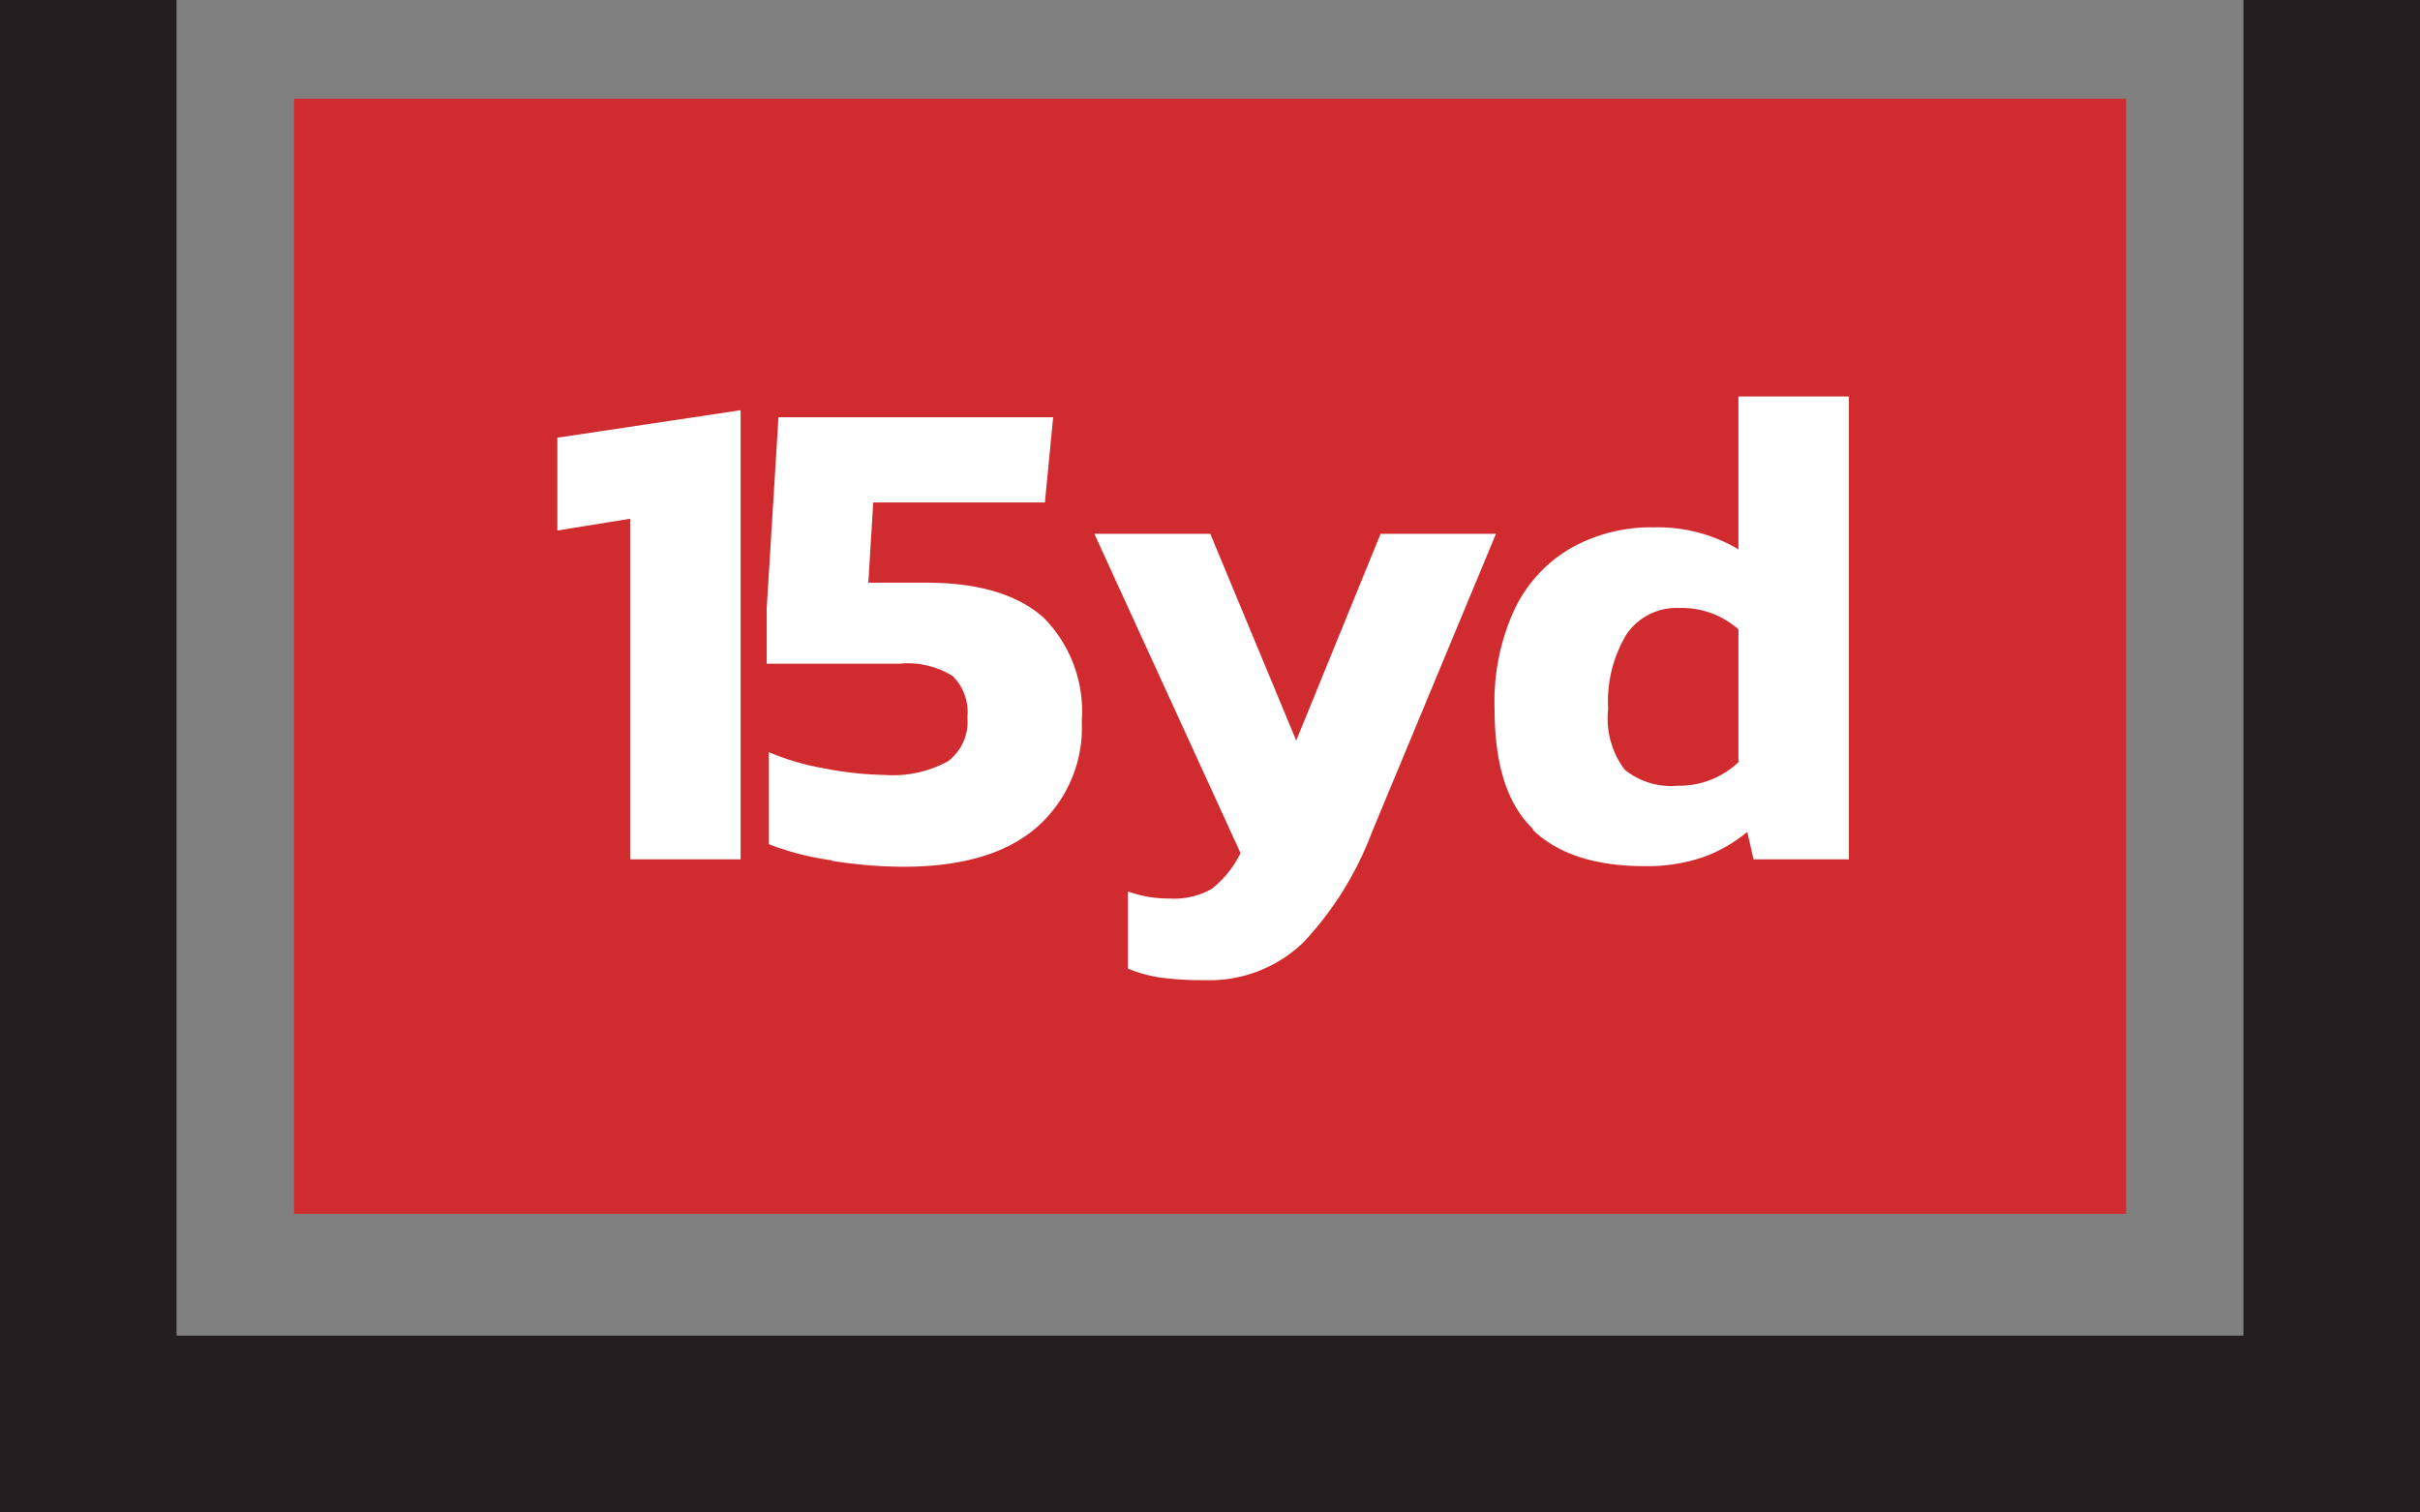
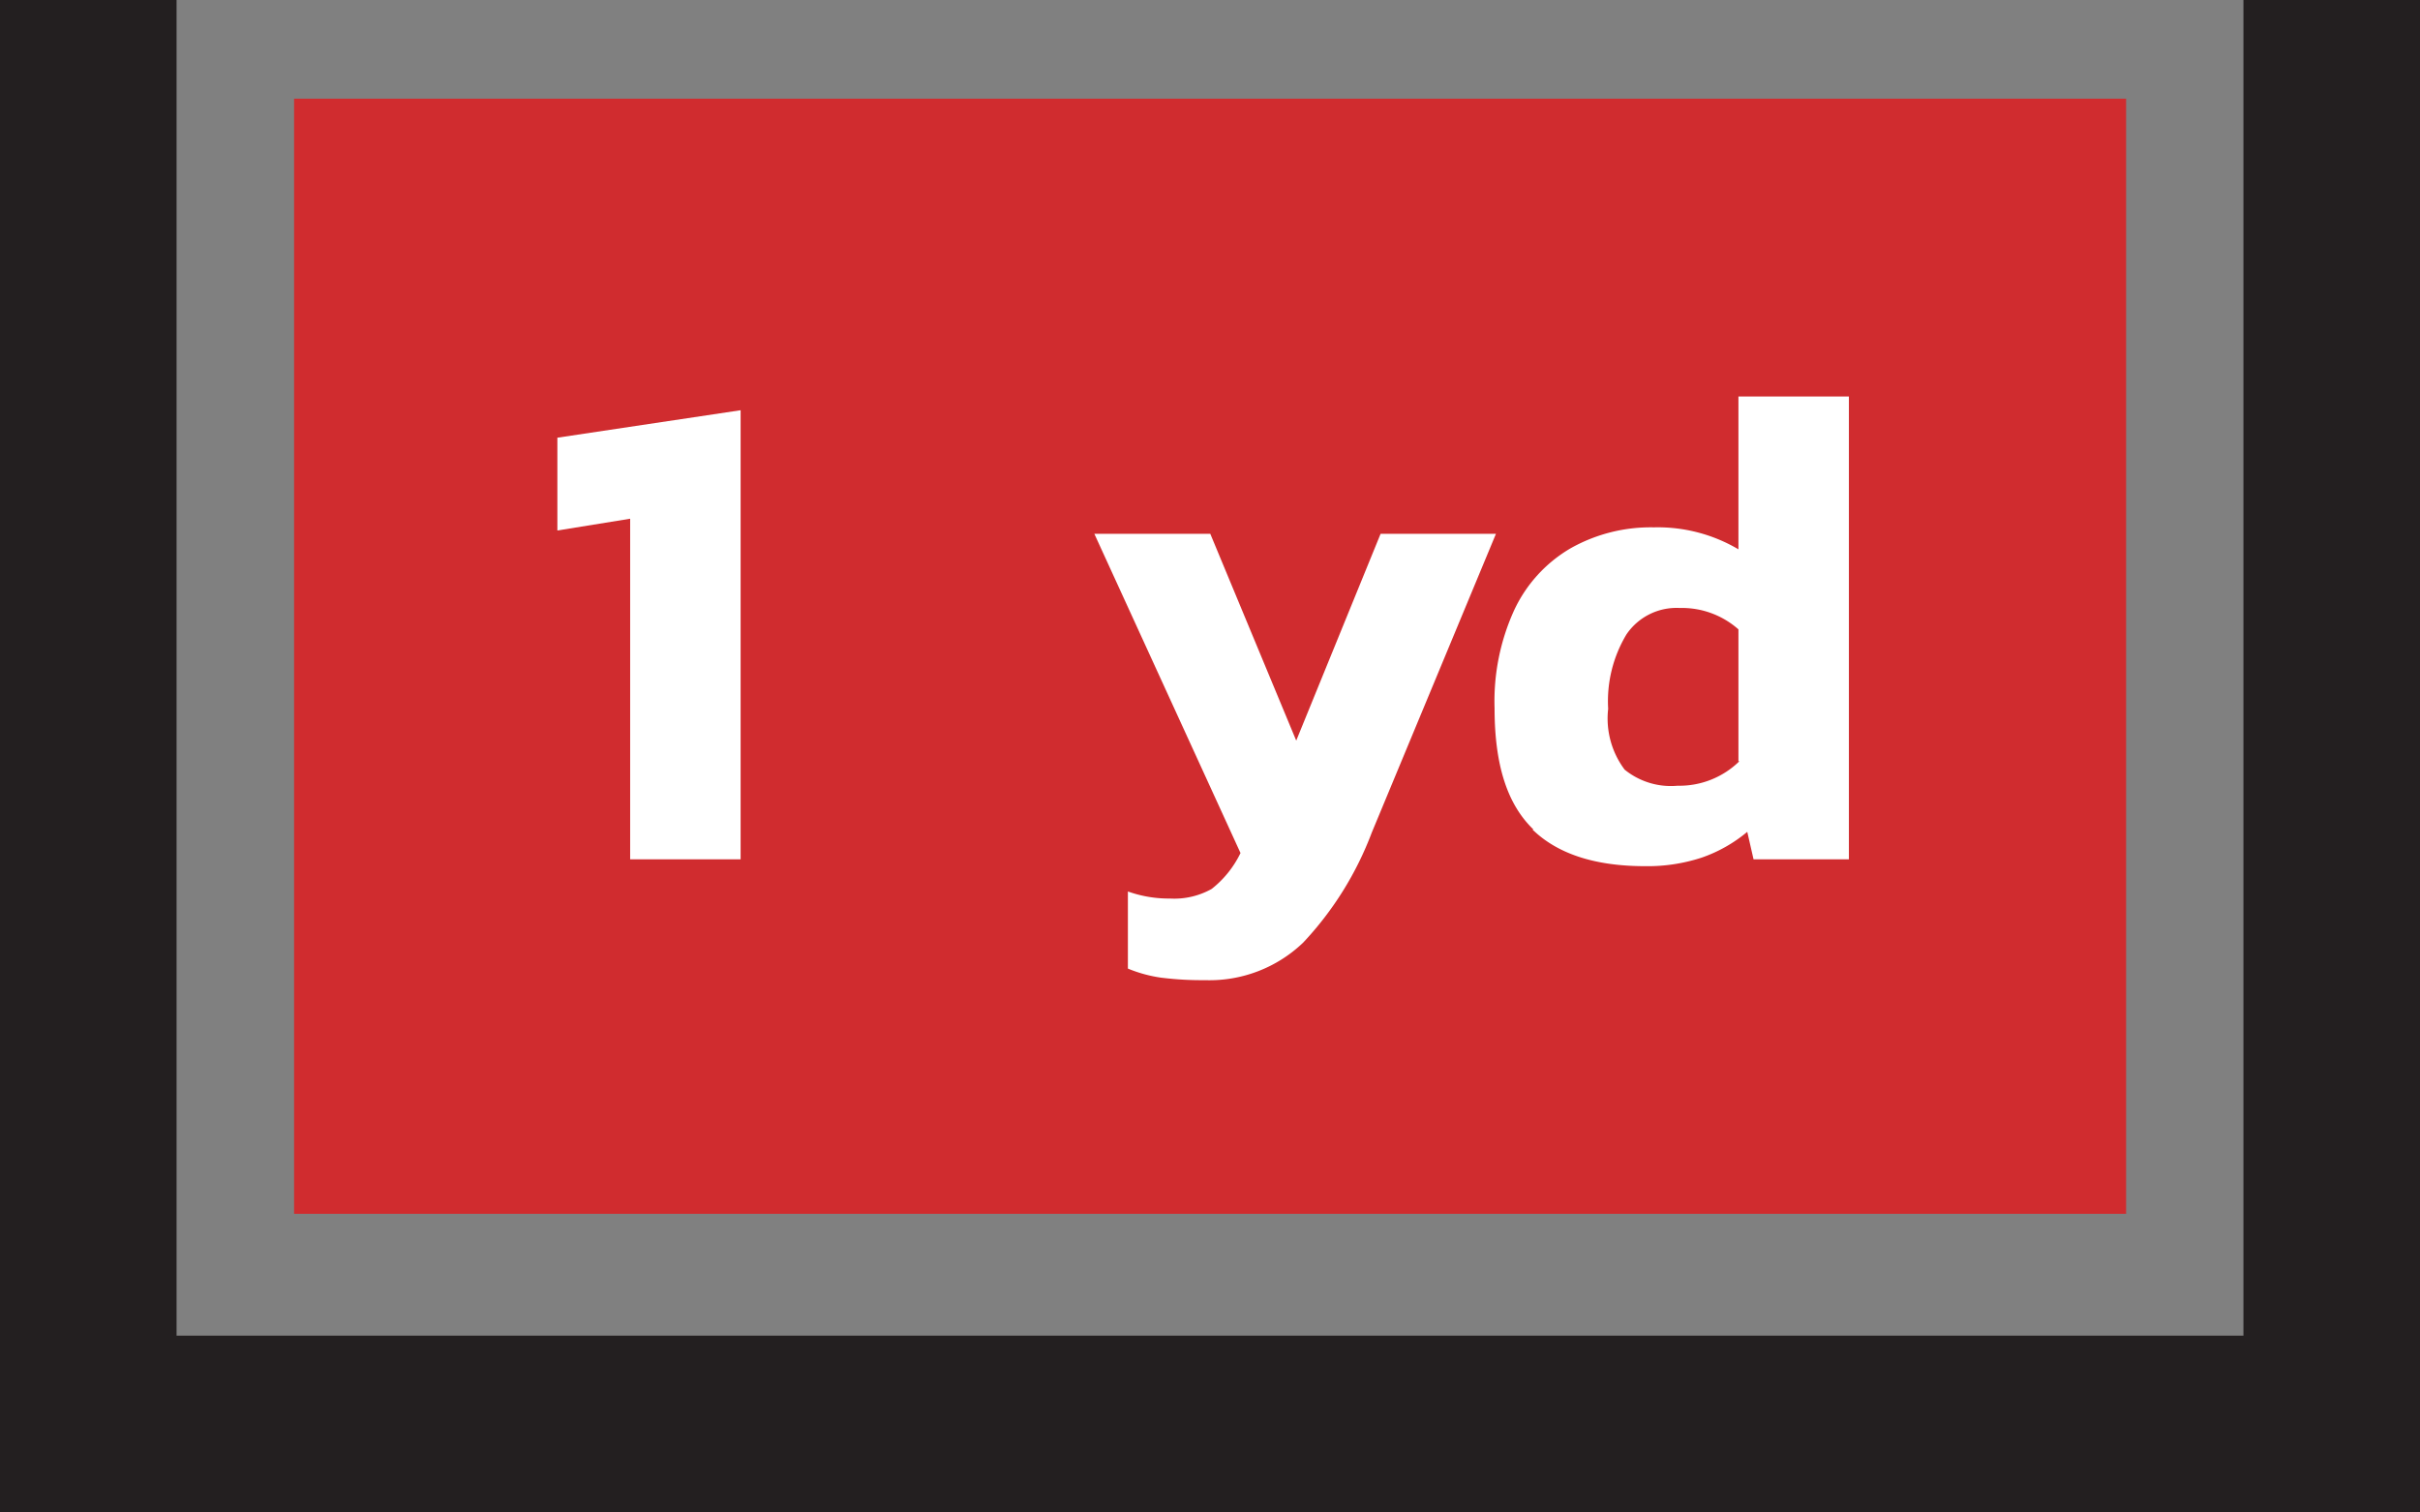
<svg xmlns="http://www.w3.org/2000/svg" id="Layer_1" data-name="Layer 1" width="123.35" height="77.08" viewBox="0 0 123.35 77.08">
  <rect x="0" y="0" width="123.35" height="77.08" fill="#808080" stroke="none" />
  <defs>
    <clipPath id="clip-path">
      <rect width="123.35" height="77.08" fill="none" />
    </clipPath>
  </defs>
  <title>book-15yd</title>
  <polygon points="114.35 0 114.35 68.08 9 68.08 9 0 0 0 0 77.08 123.35 77.08 123.35 0 114.35 0" fill="#231f20" />
  <rect x="14.99" y="5.03" width="93.38" height="56.84" fill="#d02c2f" />
  <polygon points="32.12 26.44 28.41 27.04 28.41 22.31 37.75 20.91 37.75 43.8 32.12 43.8 32.12 26.44" fill="#fff" />
  <g clip-path="url(#clip-path)">
-     <path d="M42.39,43.85a14.09,14.09,0,0,1-3.2-.82V38.34a13.08,13.08,0,0,0,2.9.84,17.2,17.2,0,0,0,3,.32,5.86,5.86,0,0,0,3.22-.69,2.53,2.53,0,0,0,1-2.26,2.58,2.58,0,0,0-.75-2.09,4.34,4.34,0,0,0-2.71-.63H39.08V31l.6-9.73h14l-.42,4.34H44.51l-.25,4.09H47.2q4,0,6,1.79a6.8,6.8,0,0,1,1.94,5.28,6.75,6.75,0,0,1-2.31,5.41q-2.31,2-6.79,2a23.84,23.84,0,0,1-3.62-.3" fill="#fff" />
    <path d="M59.23,49.84a7,7,0,0,1-1.74-.47V45.44a6.2,6.2,0,0,0,2.14.36,3.9,3.9,0,0,0,2.13-.49,5.2,5.2,0,0,0,1.47-1.83L55.78,27.21h5.91l4.38,10.54,4.3-10.54h5.88L69.92,42.44a16.86,16.86,0,0,1-3.5,5.61,6.9,6.9,0,0,1-5,1.91,16.65,16.65,0,0,1-2.18-.12" fill="#fff" />
    <path d="M88.61,38.8V32.08a4.34,4.34,0,0,0-3-1.09,3.08,3.08,0,0,0-2.71,1.35,6.61,6.61,0,0,0-.93,3.79,4.34,4.34,0,0,0,.84,3.1,3.74,3.74,0,0,0,2.7.82,4.37,4.37,0,0,0,3.15-1.25m-10.5,3.48C76.83,41,76.18,39,76.18,36.1a11.18,11.18,0,0,1,1-5,7.16,7.16,0,0,1,2.87-3.15,8.31,8.31,0,0,1,4.25-1.07A8.08,8.08,0,0,1,88.61,28V20.21h5.63V43.8H89.38l-.32-1.4a7.38,7.38,0,0,1-2.31,1.31,8.84,8.84,0,0,1-2.9.44q-3.82,0-5.74-1.87" fill="#fff" />
  </g>
</svg>